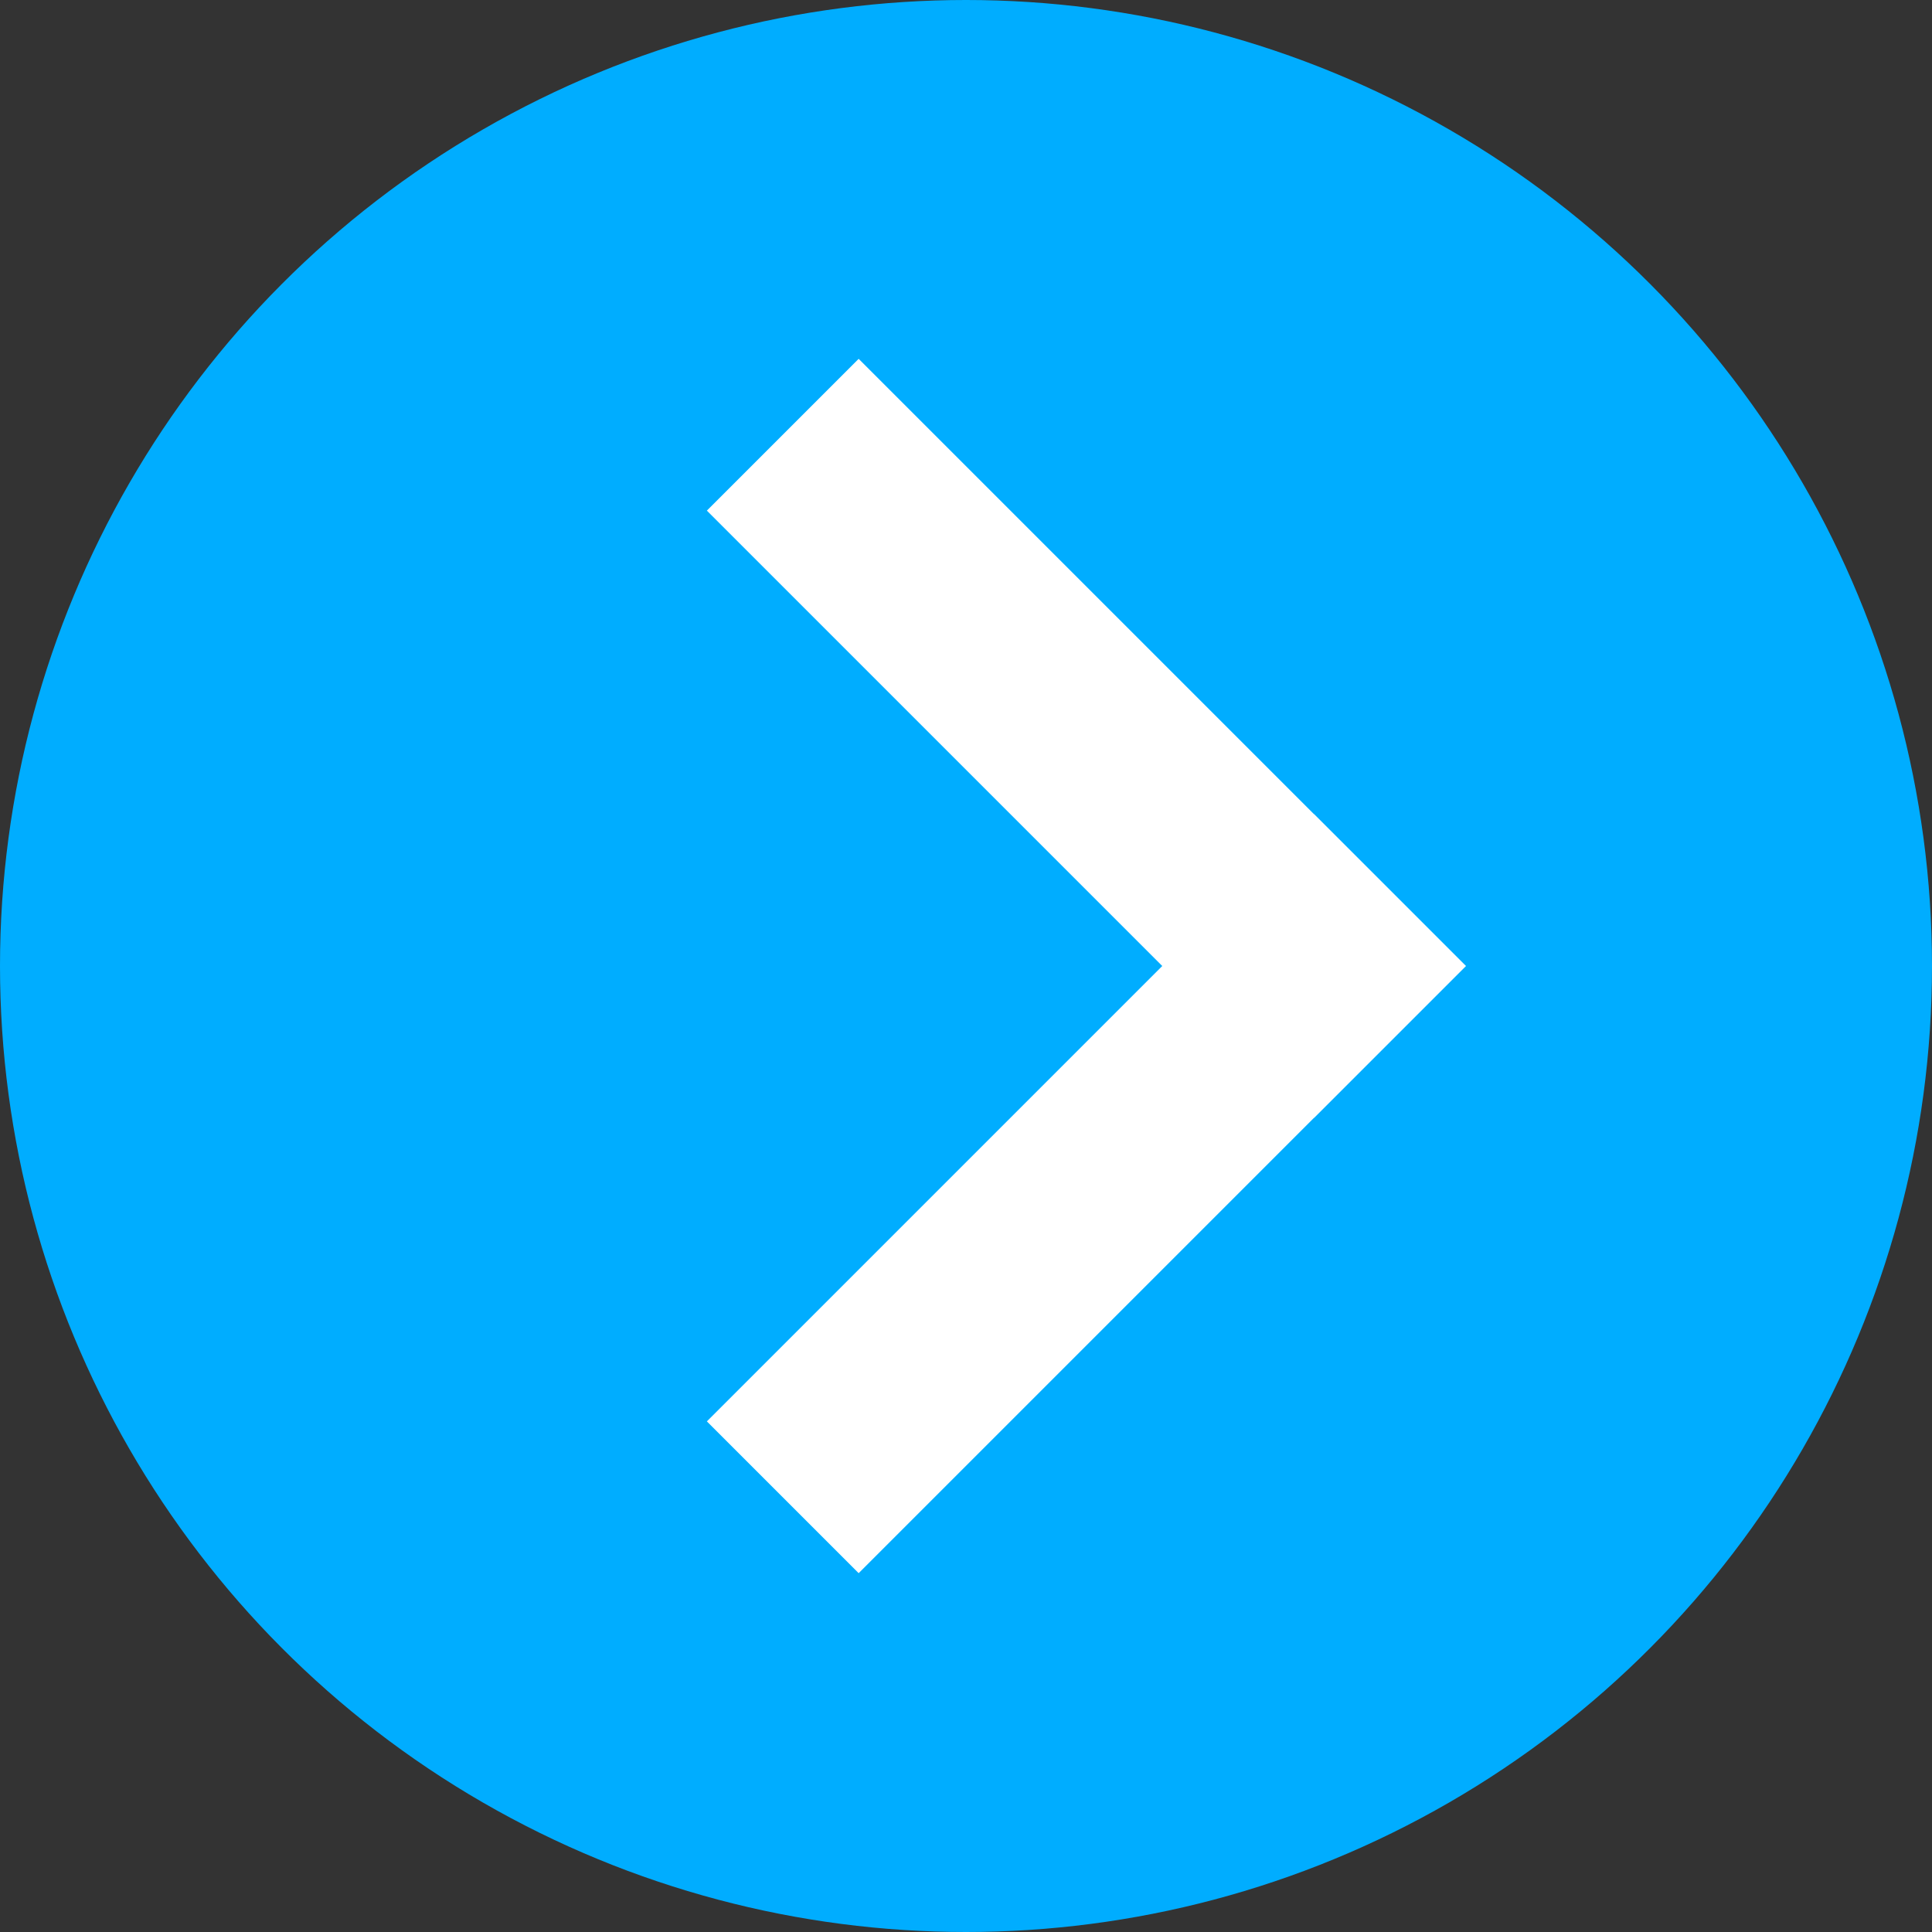
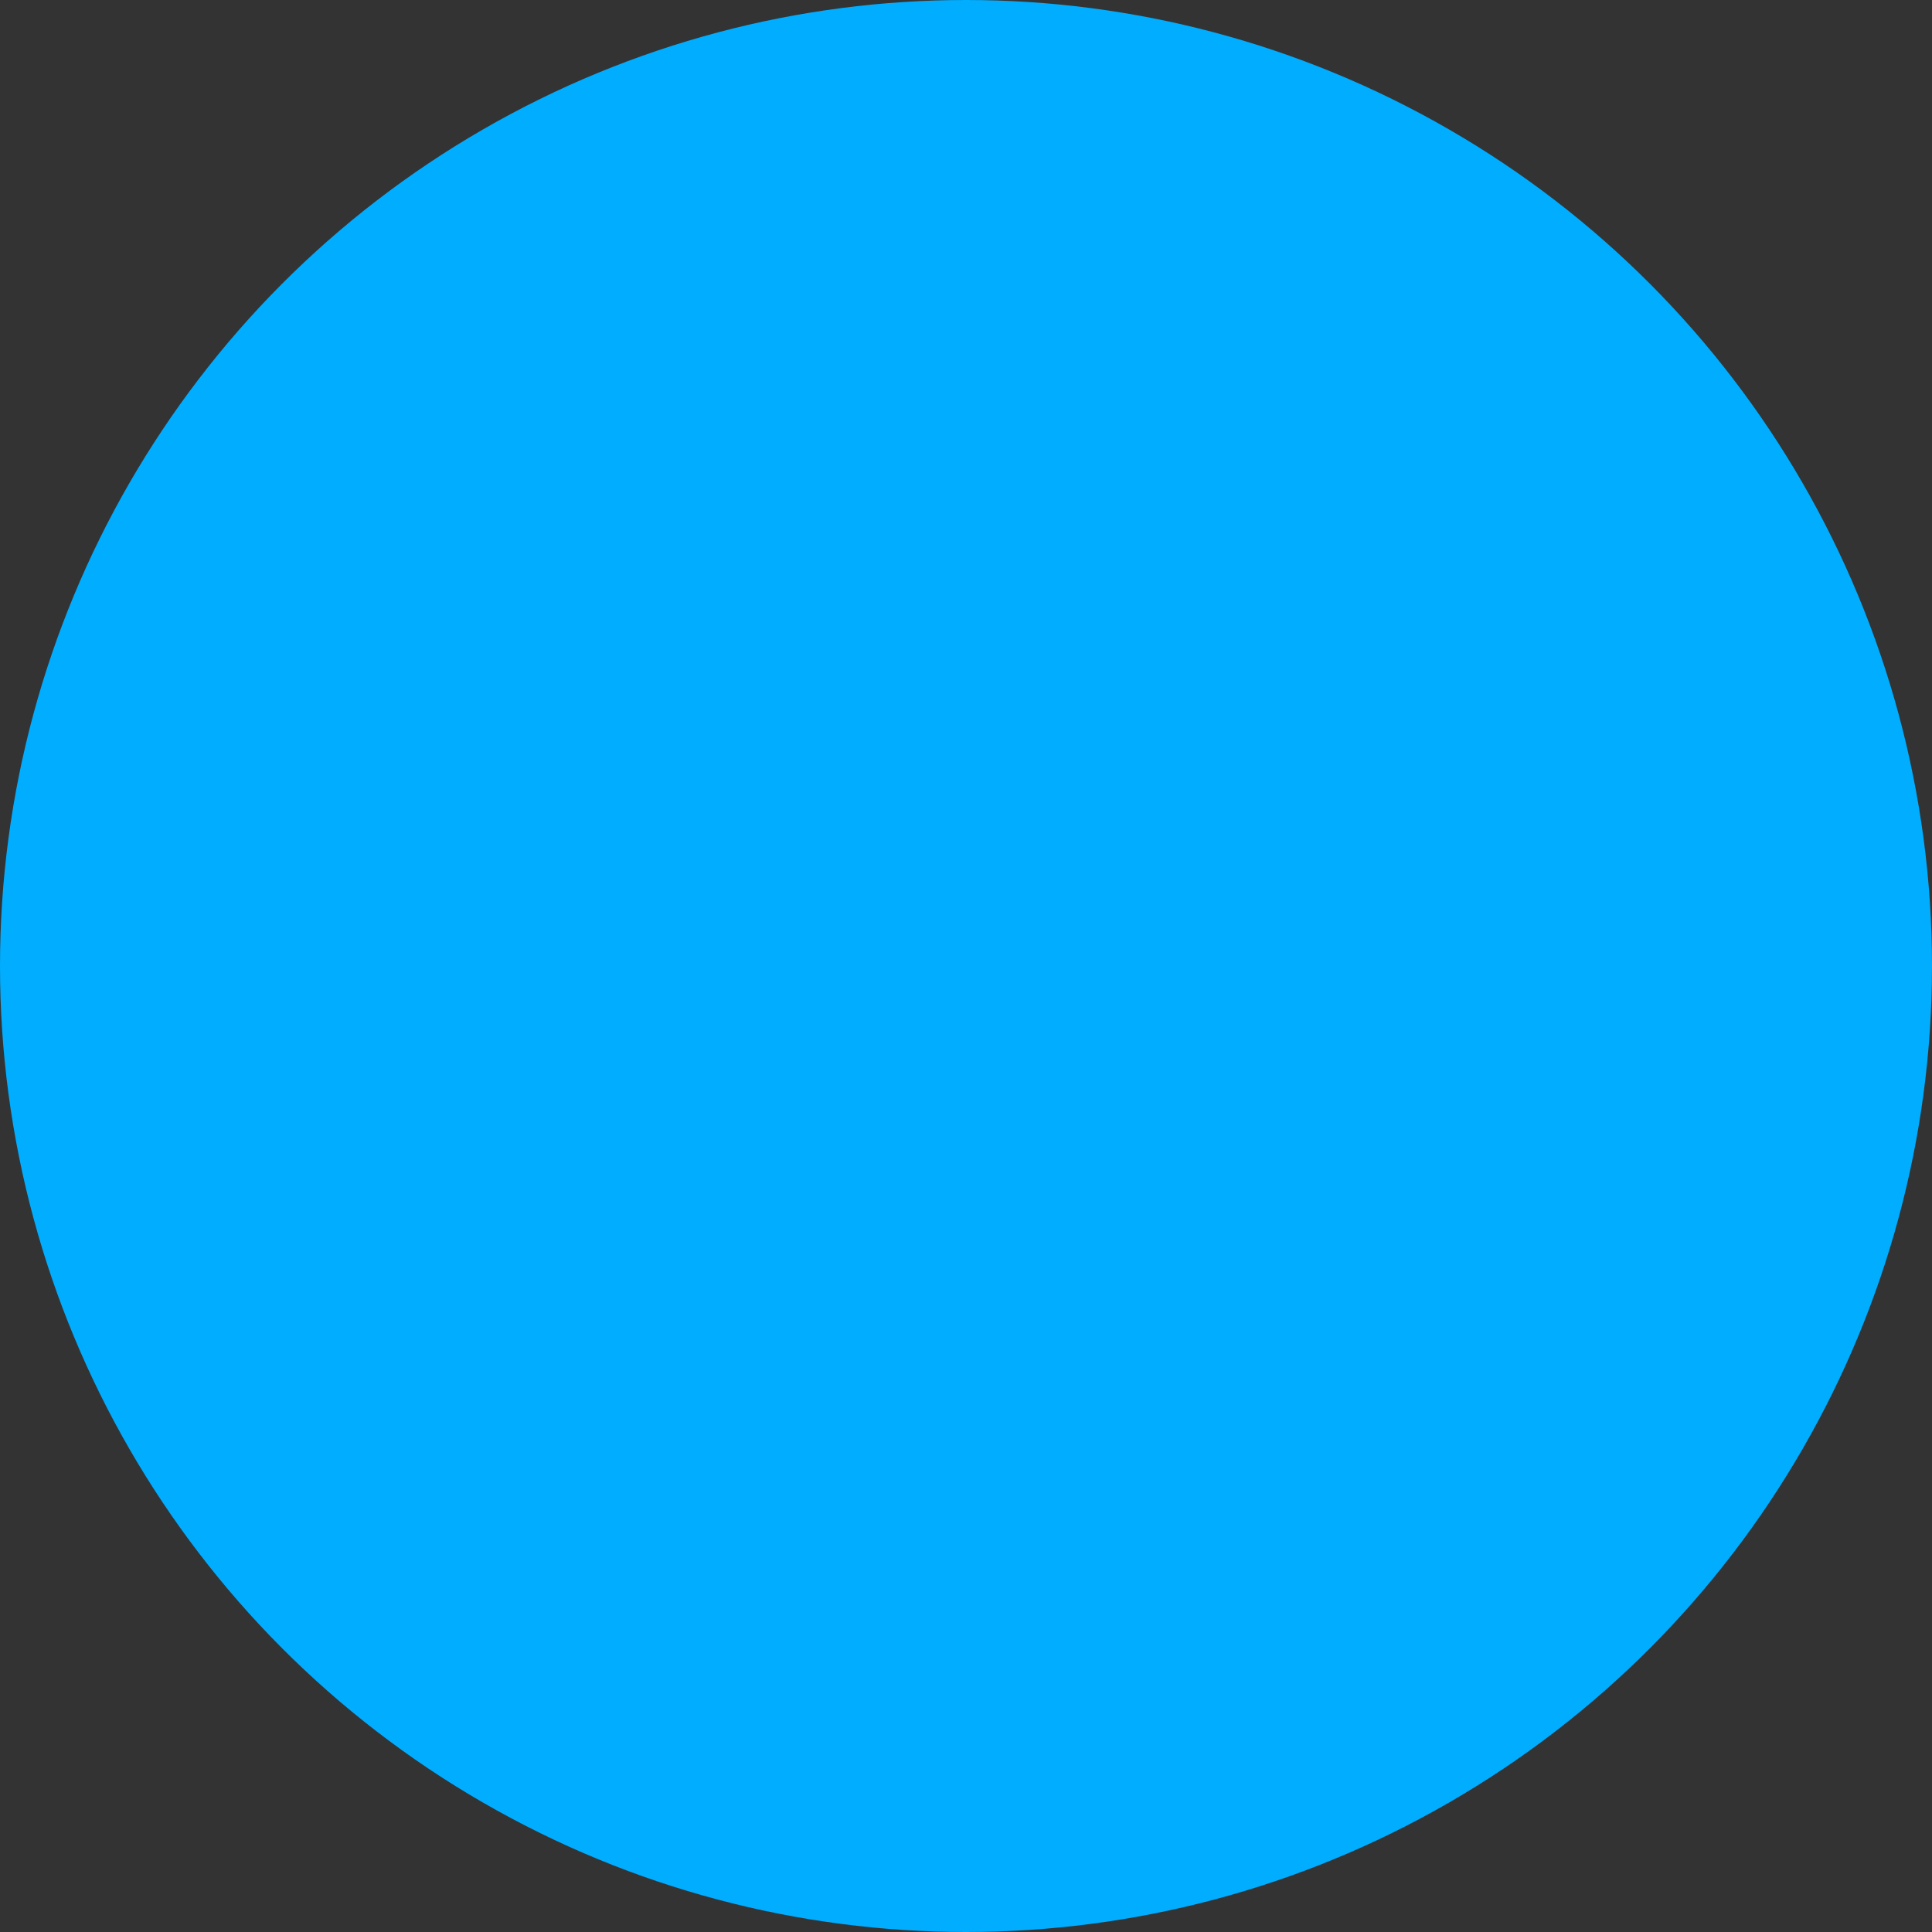
<svg xmlns="http://www.w3.org/2000/svg" width="18px" height="18px" viewBox="0 0 18 18" version="1.1">
  <rect x="0" y="0" width="18" height="18" fill="#333333" stroke="none" />
  <title>Group 2</title>
  <desc>Created with Sketch.</desc>
  <defs />
  <g id="Page-1" stroke="none" stroke-width="1" fill="none" fill-rule="evenodd">
    <g id="Desktop-HD" transform="translate(-744, -504)">
      <g id="Group-2" transform="translate(744, 504)">
        <circle id="Oval" fill="#00ADFF" cx="9" cy="9" r="9" />
        <g id="Group" transform="translate(8, 9) rotate(-45) translate(-8, -9) translate(4, 5)" fill="#FFFFFF">
-           <rect id="Rectangle" x="6" y="-4.54747351e-13" width="2" height="8" />
-           <rect id="Rectangle" transform="translate(4, 7) rotate(90) translate(-4, -7) " x="3" y="3" width="2" height="8" />
-         </g>
+           </g>
      </g>
    </g>
  </g>
</svg>